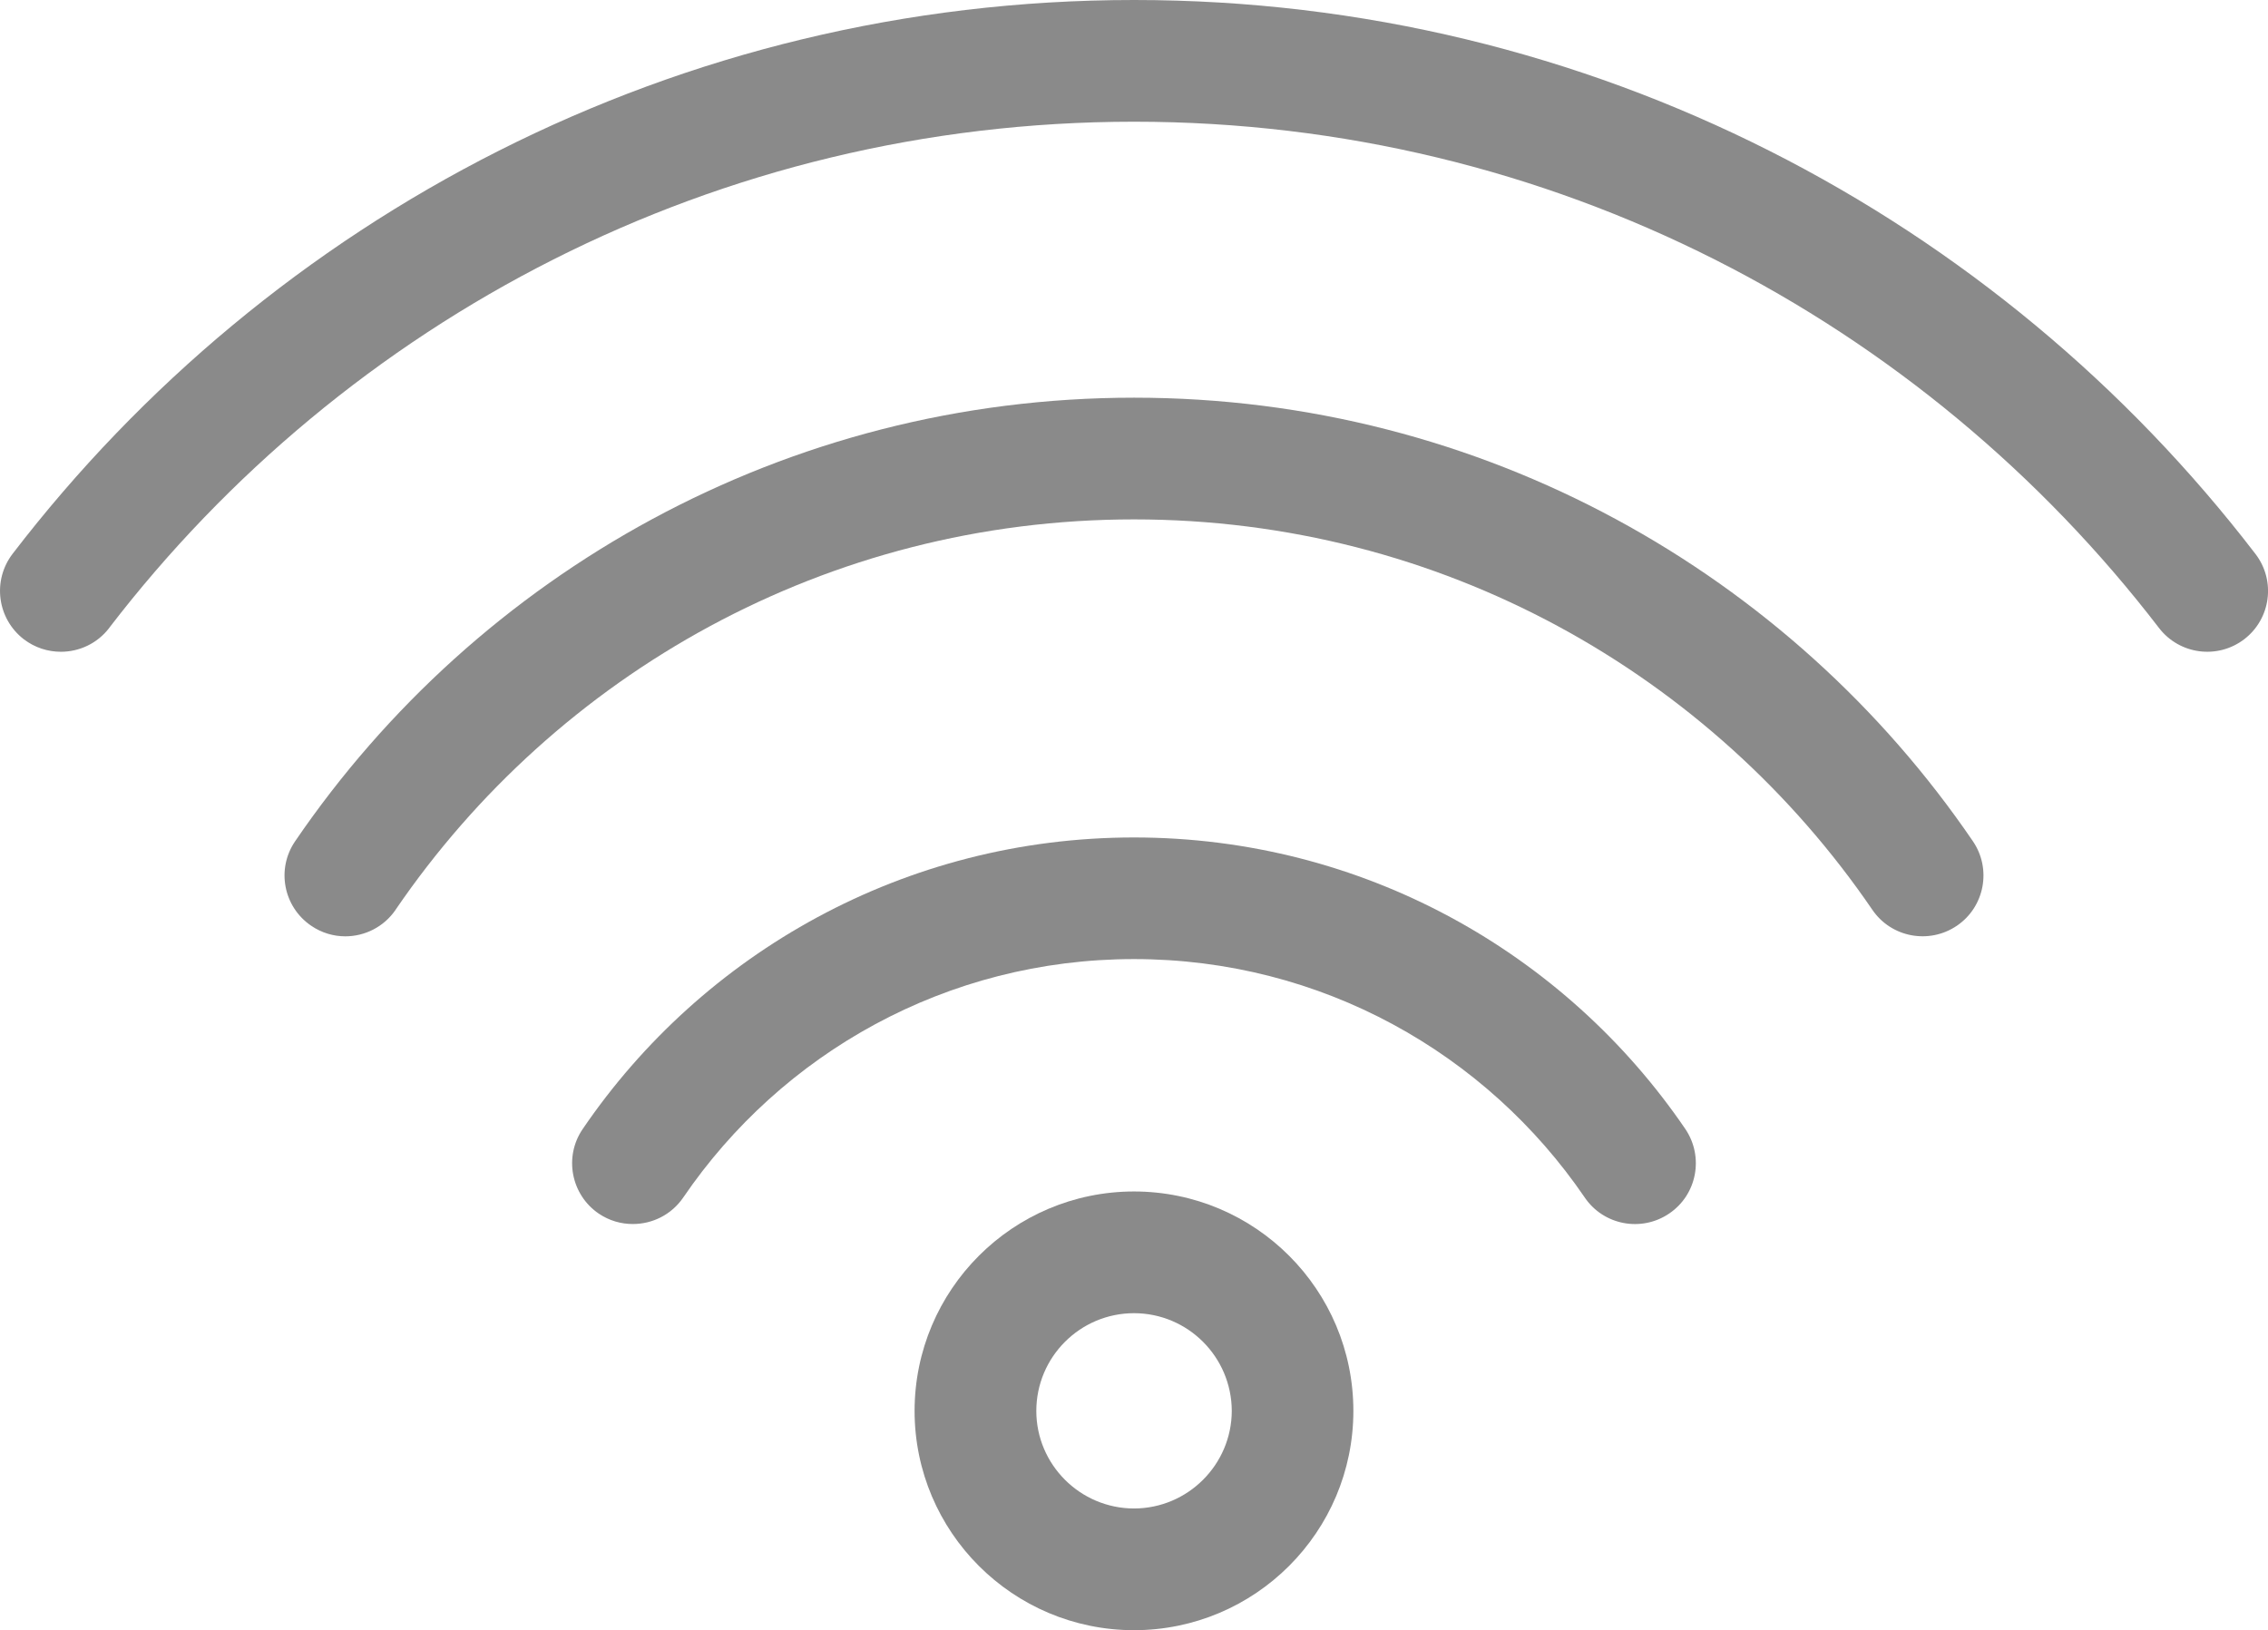
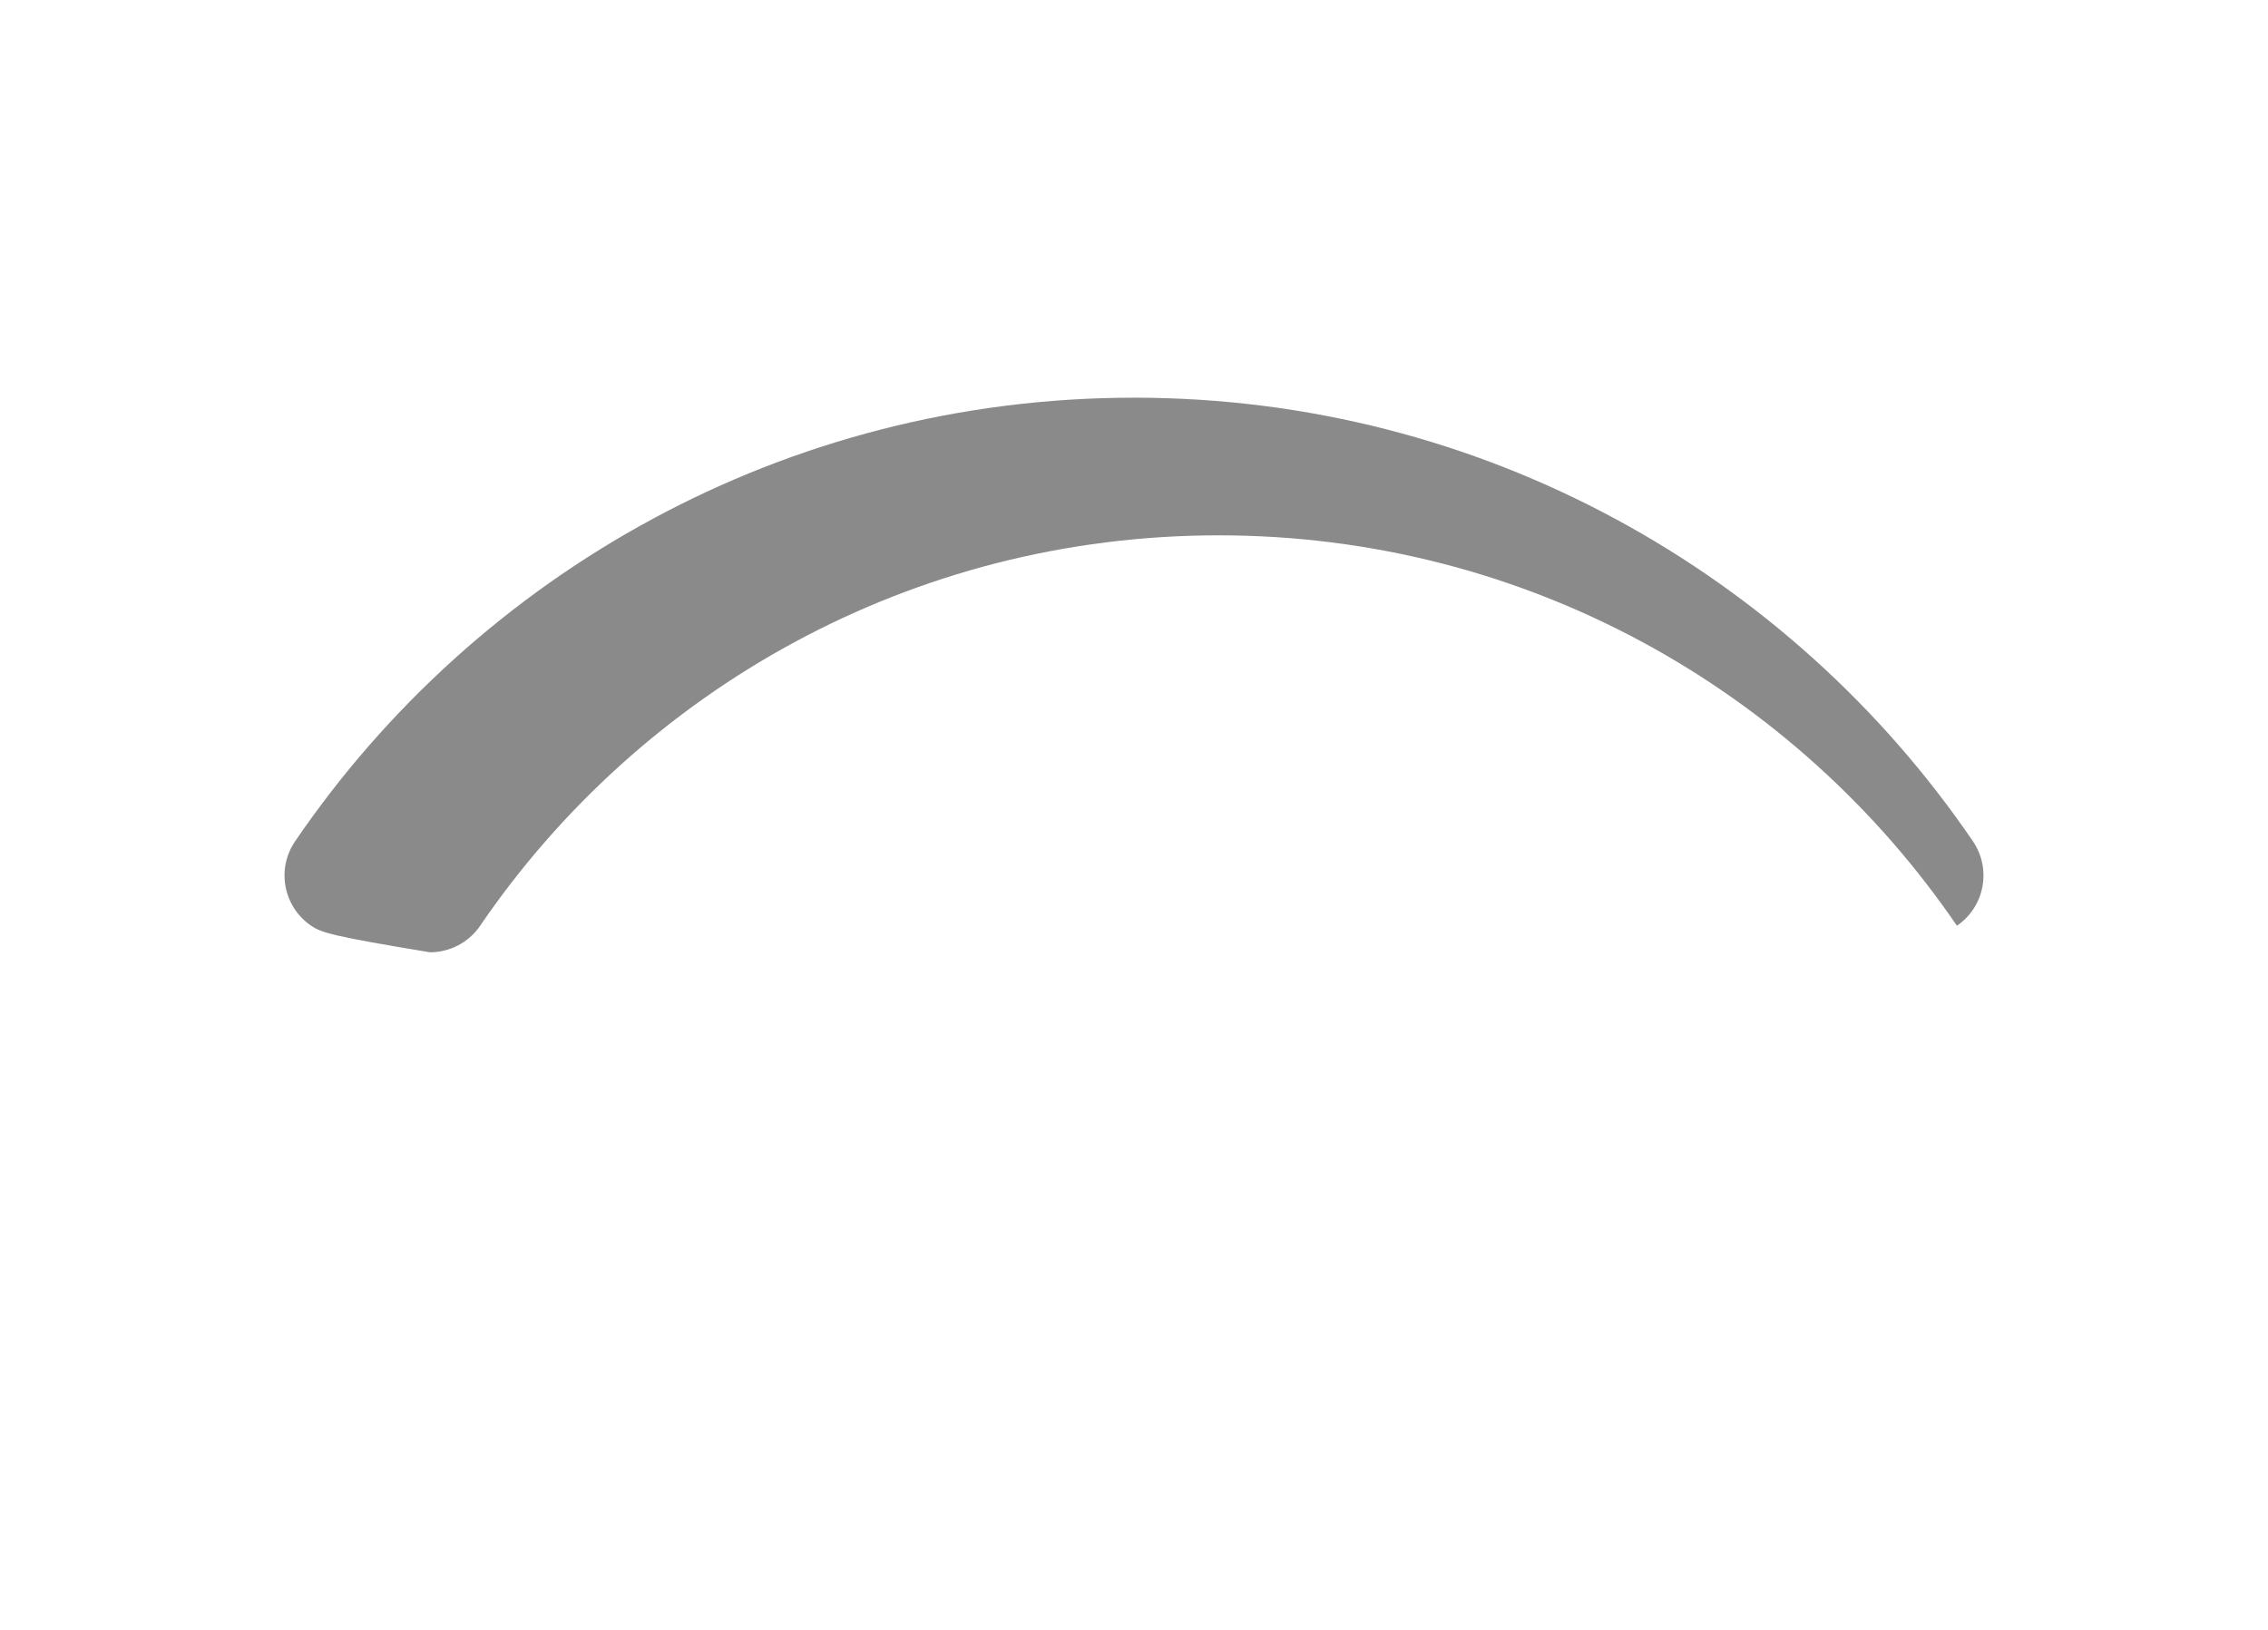
<svg xmlns="http://www.w3.org/2000/svg" version="1.1" id="Layer_1" x="0px" y="0px" width="49.336px" height="35.467px" viewBox="0 0 49.336 35.467" enable-background="new 0 0 49.336 35.467" xml:space="preserve">
  <g>
-     <path fill="#8A8A8A" d="M19.895,30.697c0.002-2.638,2.137-4.773,4.773-4.775c2.637,0.002,4.772,2.138,4.772,4.775   c-0.002,2.633-2.136,4.768-4.772,4.77C22.032,35.465,19.897,33.33,19.895,30.697 M24.668,32.819   c1.173-0.002,2.123-0.956,2.127-2.122c-0.004-1.175-0.954-2.126-2.127-2.127c-1.173,0.001-2.124,0.952-2.125,2.127   C22.544,31.863,23.495,32.817,24.668,32.819" />
-     <path fill="#8A8A8A" d="M0.518,13.908c-0.579-0.446-0.689-1.277-0.245-1.858C5.887,4.731,14.729,0,24.669,0   c9.942,0,18.781,4.731,24.395,12.053c0.444,0.58,0.335,1.409-0.246,1.855c-0.581,0.443-1.409,0.333-1.854-0.247   C41.824,6.966,33.758,2.648,24.669,2.648c-9.088,0-17.155,4.317-22.294,11.013v0.002c-0.261,0.34-0.654,0.517-1.052,0.517   C1.042,14.18,0.758,14.091,0.518,13.908" />
-     <path fill="#8A8A8A" d="M6.768,20.14c-0.605-0.413-0.761-1.235-0.347-1.839c3.97-5.823,10.665-9.649,18.249-9.649   c7.579,0,14.276,3.826,18.246,9.649c0.412,0.604,0.257,1.428-0.347,1.839c-0.605,0.411-1.43,0.256-1.84-0.347   c-3.504-5.131-9.385-8.493-16.06-8.493c-6.679,0-12.561,3.362-16.064,8.493h0.001c-0.256,0.375-0.672,0.578-1.095,0.578   C7.255,20.371,6.996,20.296,6.768,20.14" />
-     <path fill="#8A8A8A" d="M13.024,26.403c-0.603-0.411-0.761-1.236-0.349-1.839c2.608-3.832,7.013-6.344,11.993-6.344   c4.977,0,9.384,2.512,11.994,6.344c0.408,0.604,0.254,1.428-0.351,1.837c-0.604,0.411-1.429,0.256-1.838-0.348   c-2.14-3.137-5.731-5.187-9.806-5.187c-4.076,0-7.666,2.05-9.804,5.187c-0.257,0.376-0.672,0.577-1.096,0.577   C13.511,26.631,13.251,26.557,13.024,26.403" />
+     <path fill="#8A8A8A" d="M6.768,20.14c-0.605-0.413-0.761-1.235-0.347-1.839c3.97-5.823,10.665-9.649,18.249-9.649   c7.579,0,14.276,3.826,18.246,9.649c0.412,0.604,0.257,1.428-0.347,1.839c-3.504-5.131-9.385-8.493-16.06-8.493c-6.679,0-12.561,3.362-16.064,8.493h0.001c-0.256,0.375-0.672,0.578-1.095,0.578   C7.255,20.371,6.996,20.296,6.768,20.14" />
  </g>
</svg>